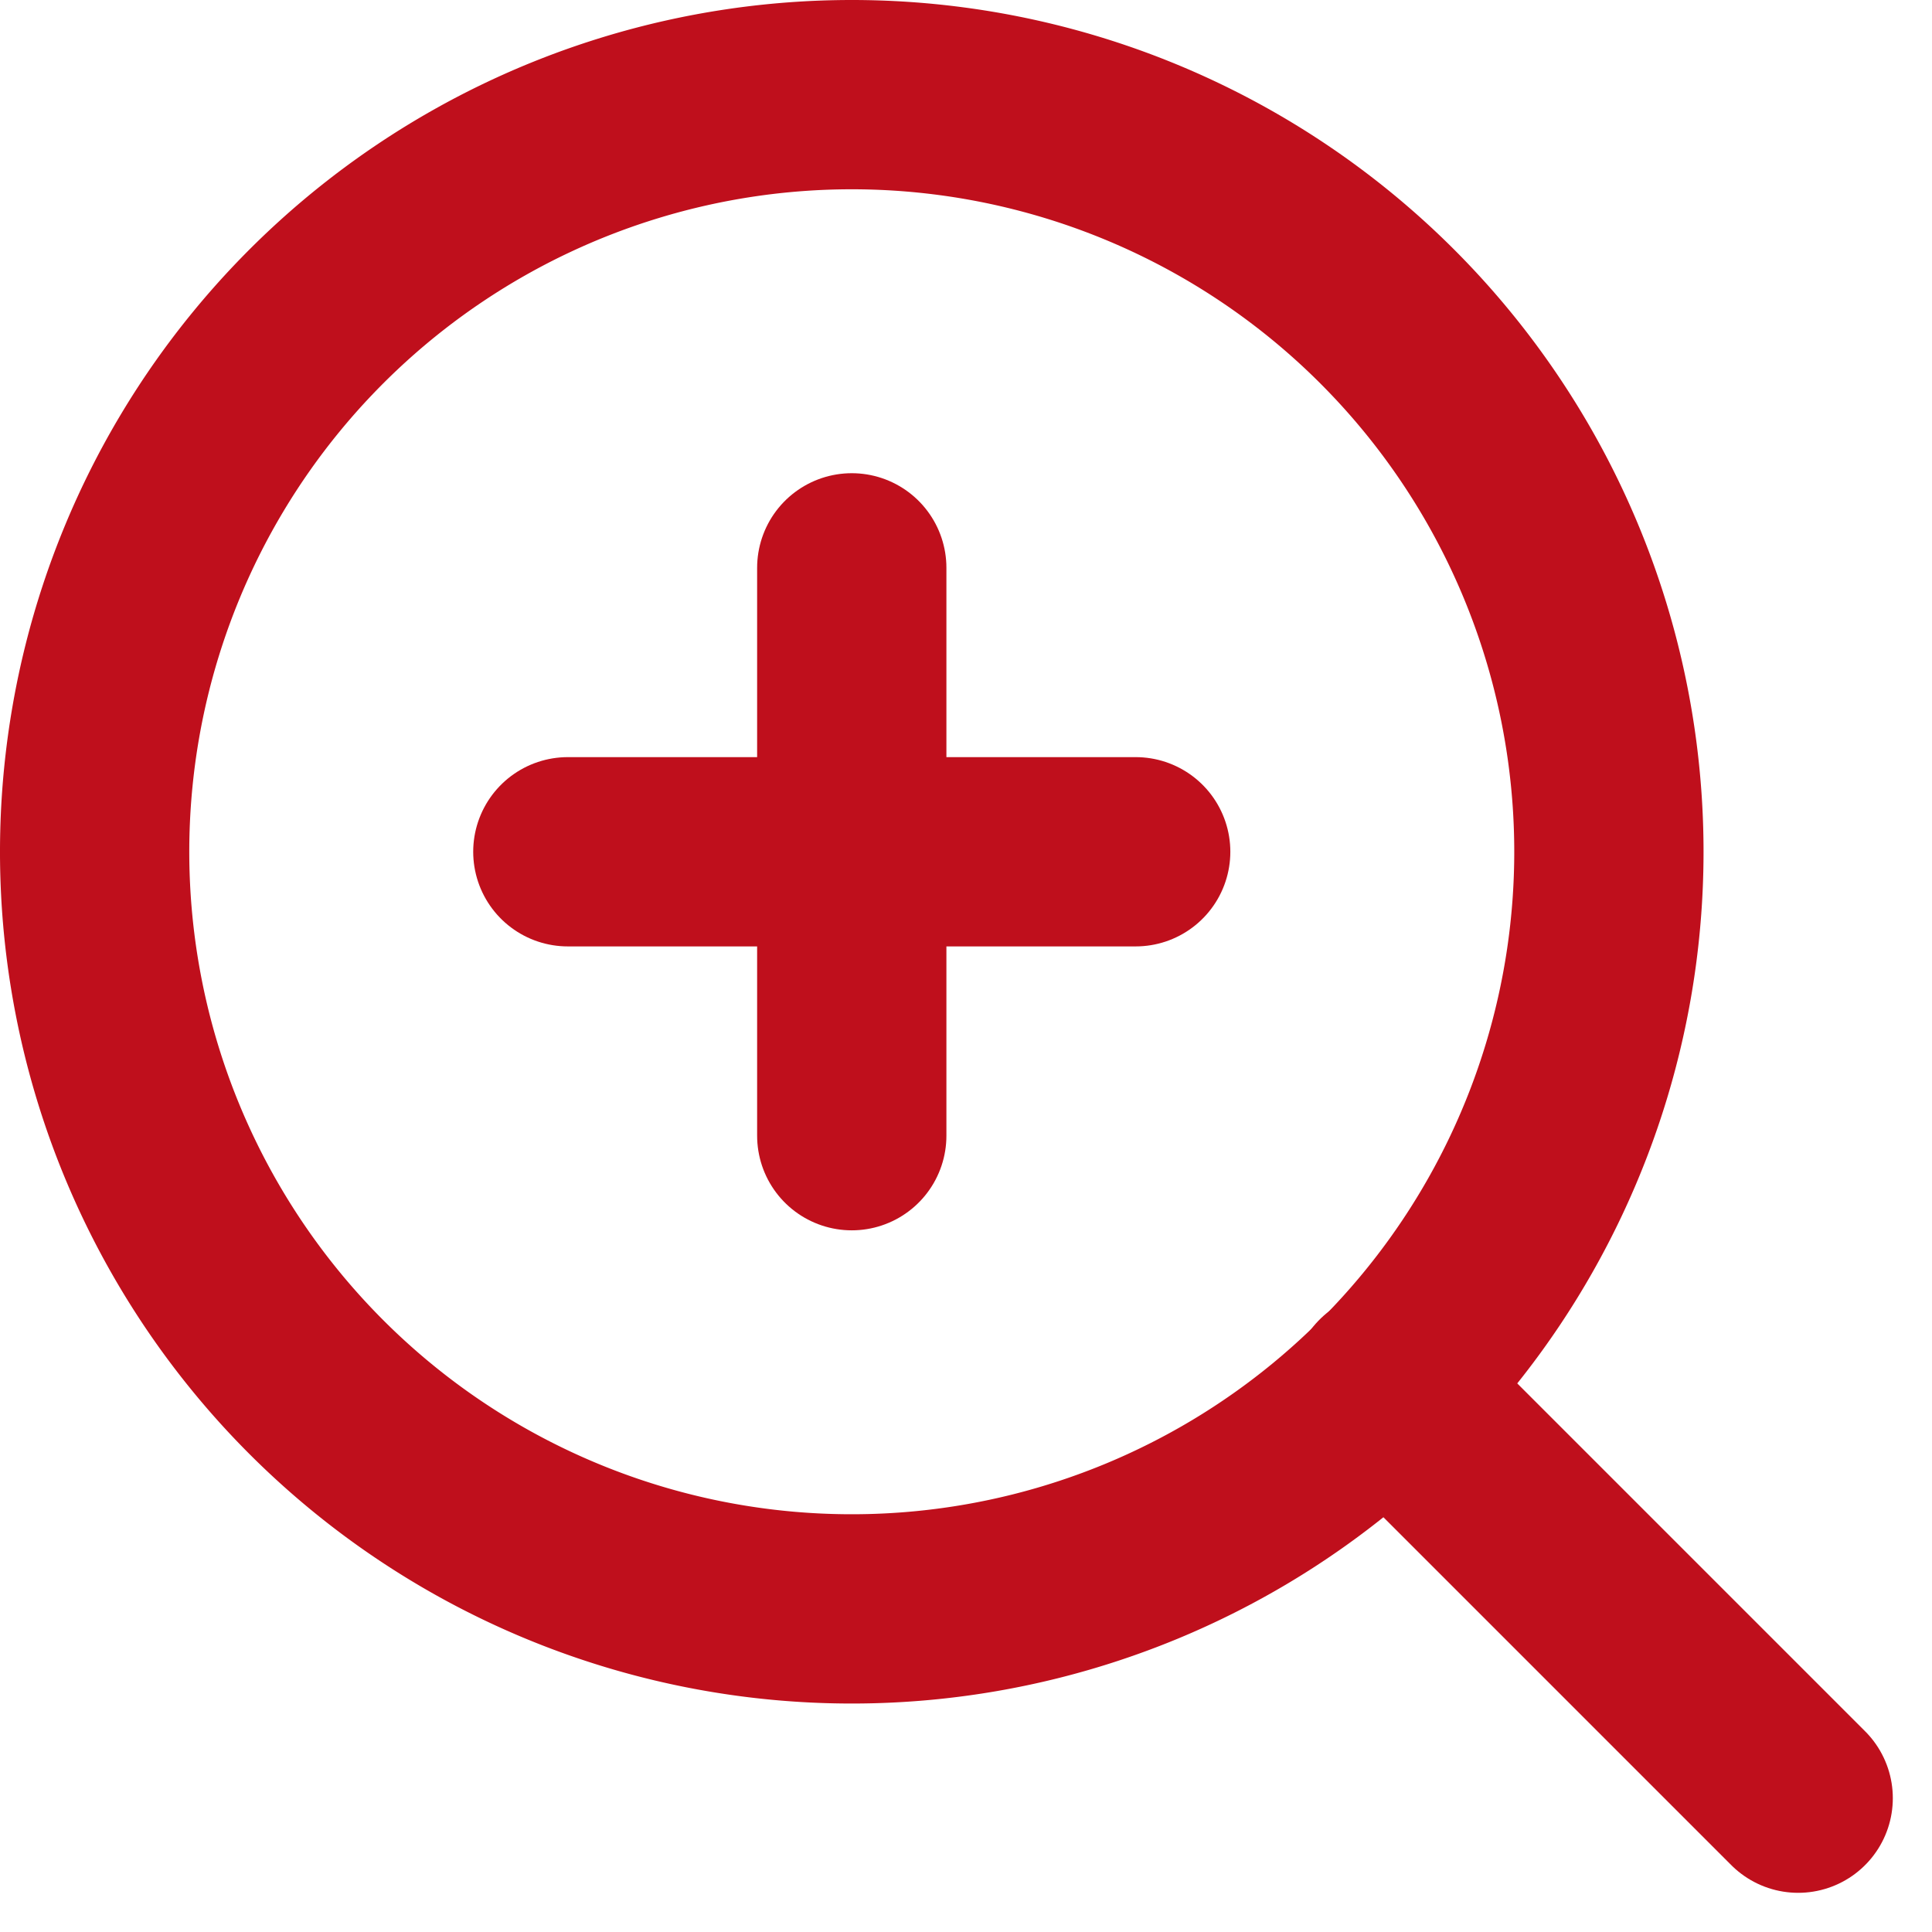
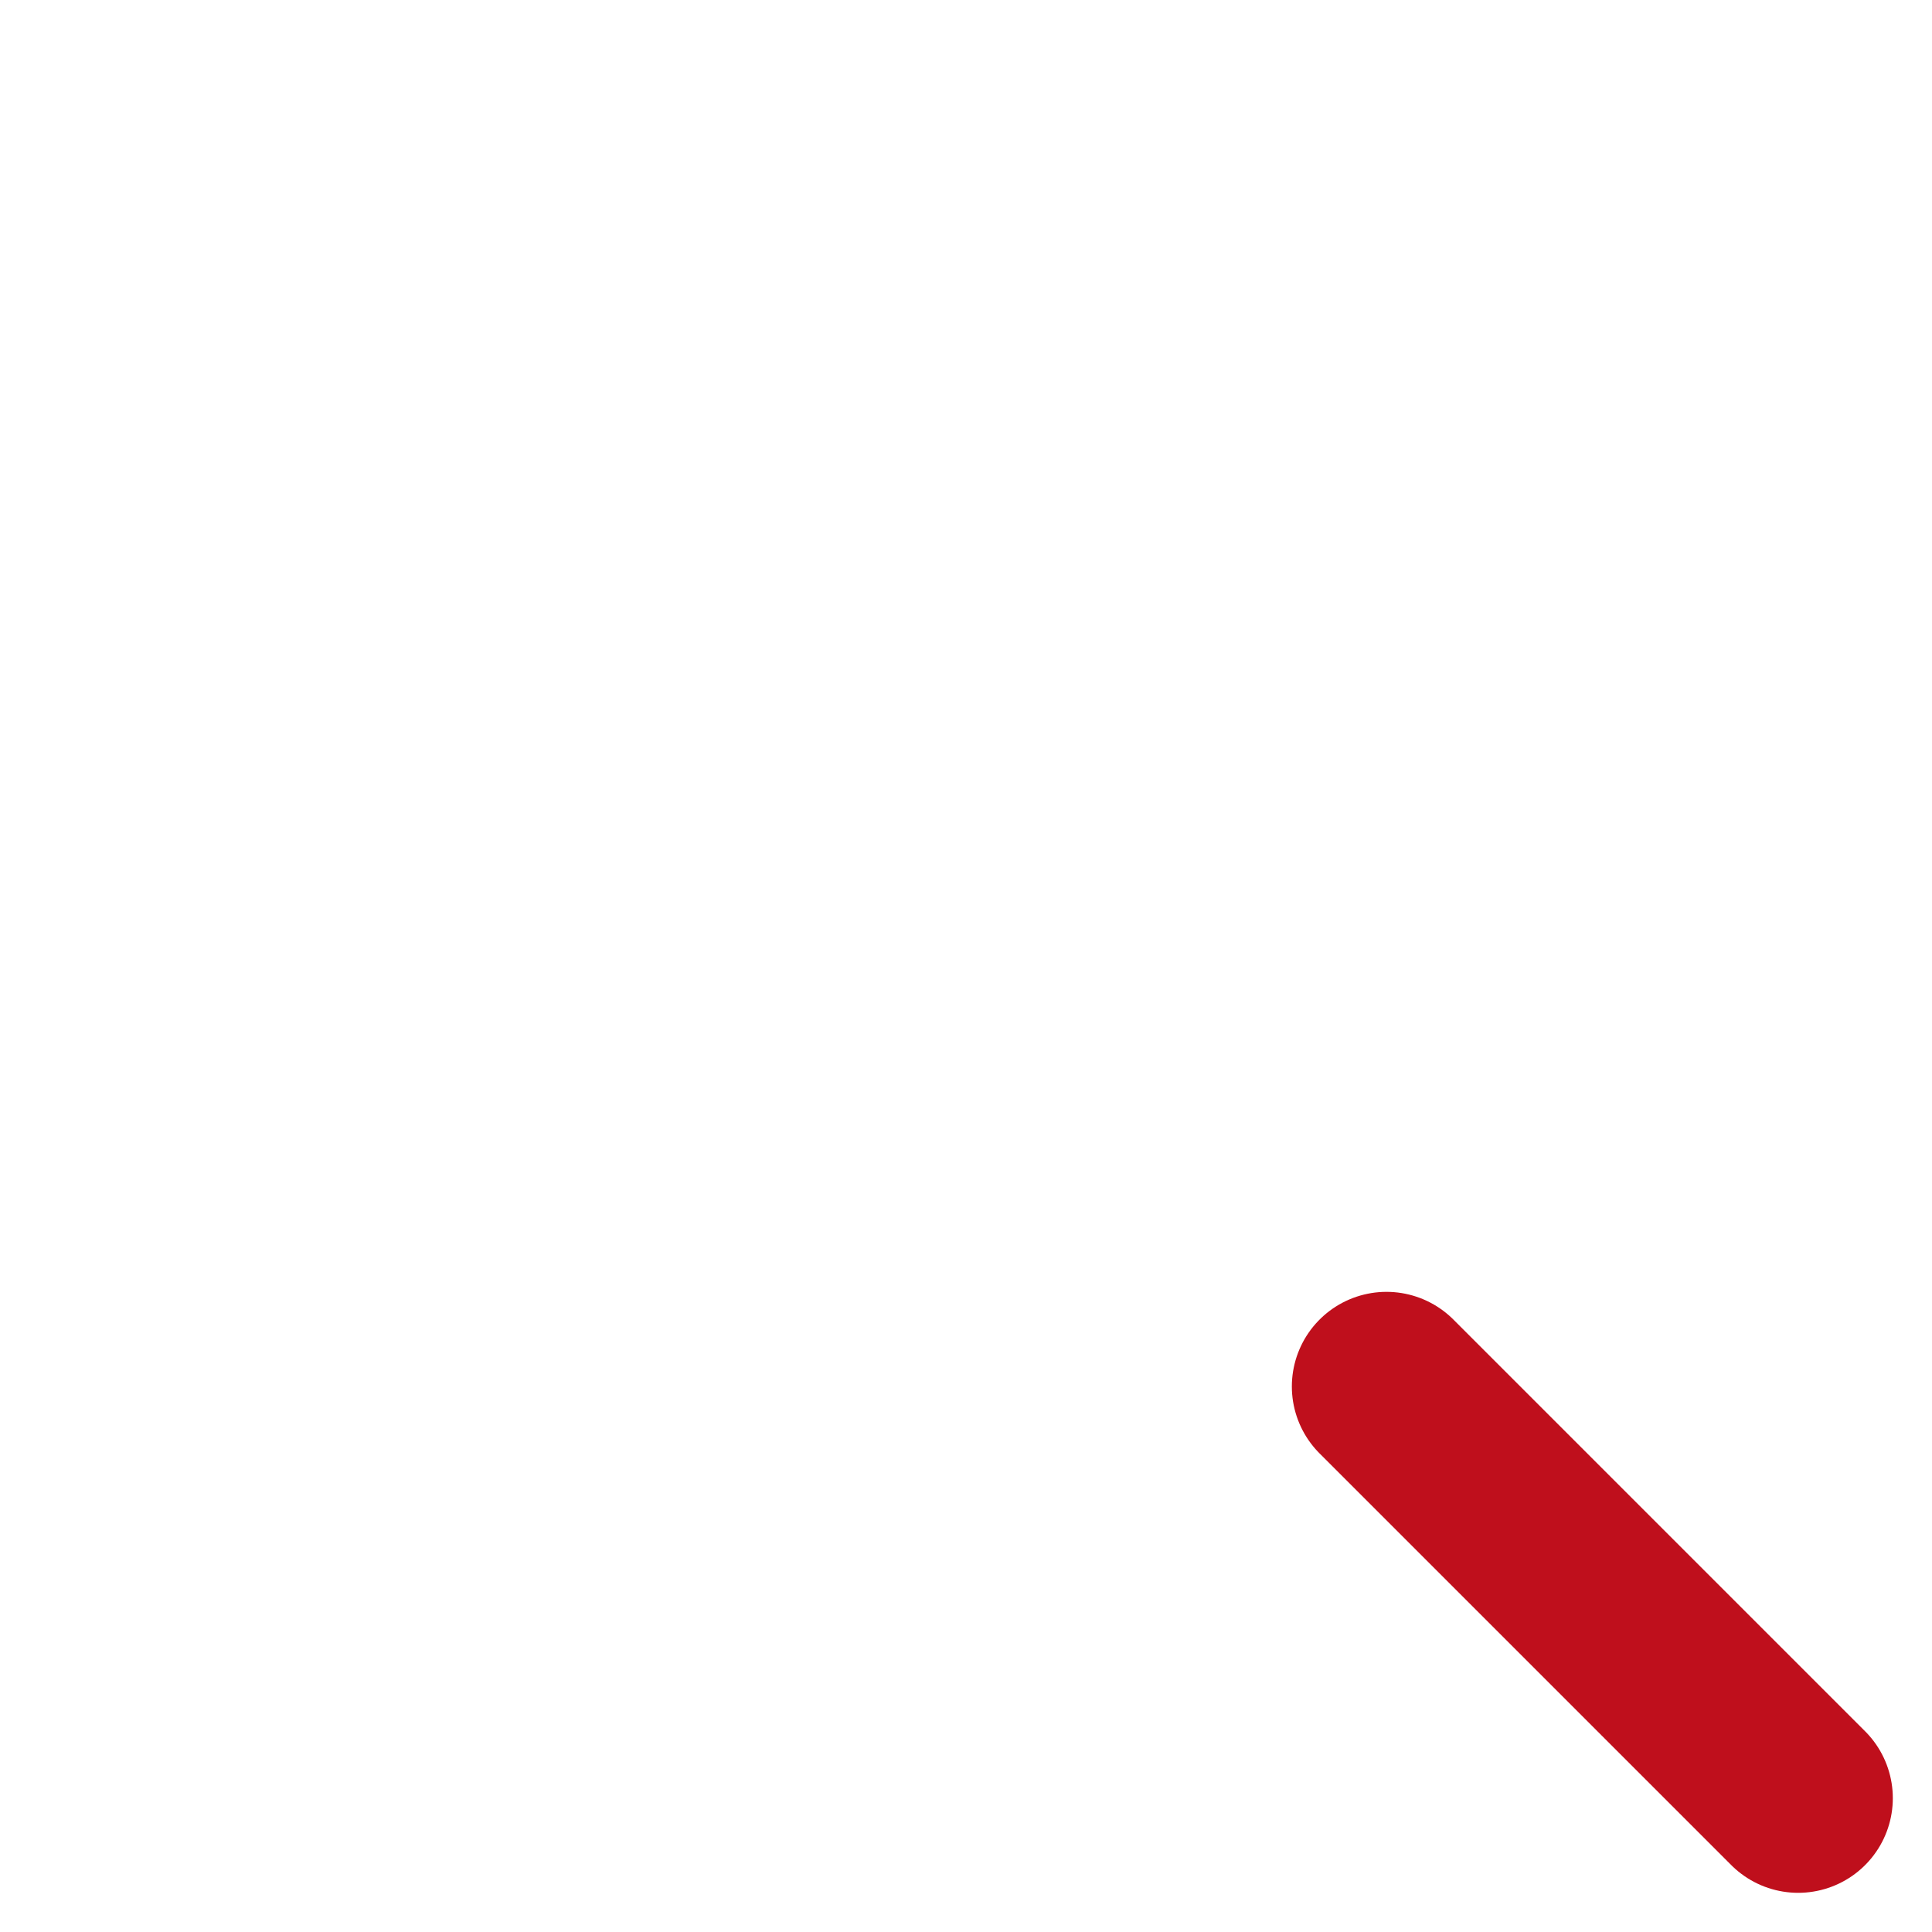
<svg xmlns="http://www.w3.org/2000/svg" width="30.621" height="30.621" viewBox="0 0 30.621 30.621">
  <g id="Icon_feather-zoom-in" data-name="Icon feather-zoom-in" transform="translate(-3 -3)">
-     <path id="Path_4326" data-name="Path 4326" d="M28.5,16.5a12,12,0,1,1-12-12,12,12,0,0,1,12,12Z" fill="none" stroke="#bf0f1c" stroke-linecap="round" stroke-linejoin="round" stroke-width="3" />
    <path id="Path_4327" data-name="Path 4327" d="M31.5,31.5l-6.525-6.525" transform="translate(0 0)" fill="none" stroke="#bf0f1c" stroke-linecap="round" stroke-linejoin="round" stroke-width="3" />
-     <path id="Path_4328" data-name="Path 4328" d="M16.5,12v9" transform="translate(0 0)" fill="none" stroke="#bf0f1c" stroke-linecap="round" stroke-linejoin="round" stroke-width="3" />
-     <path id="Path_4329" data-name="Path 4329" d="M12,16.5h9" transform="translate(0 0)" fill="none" stroke="#bf0f1c" stroke-linecap="round" stroke-linejoin="round" stroke-width="3" />
  </g>
</svg>